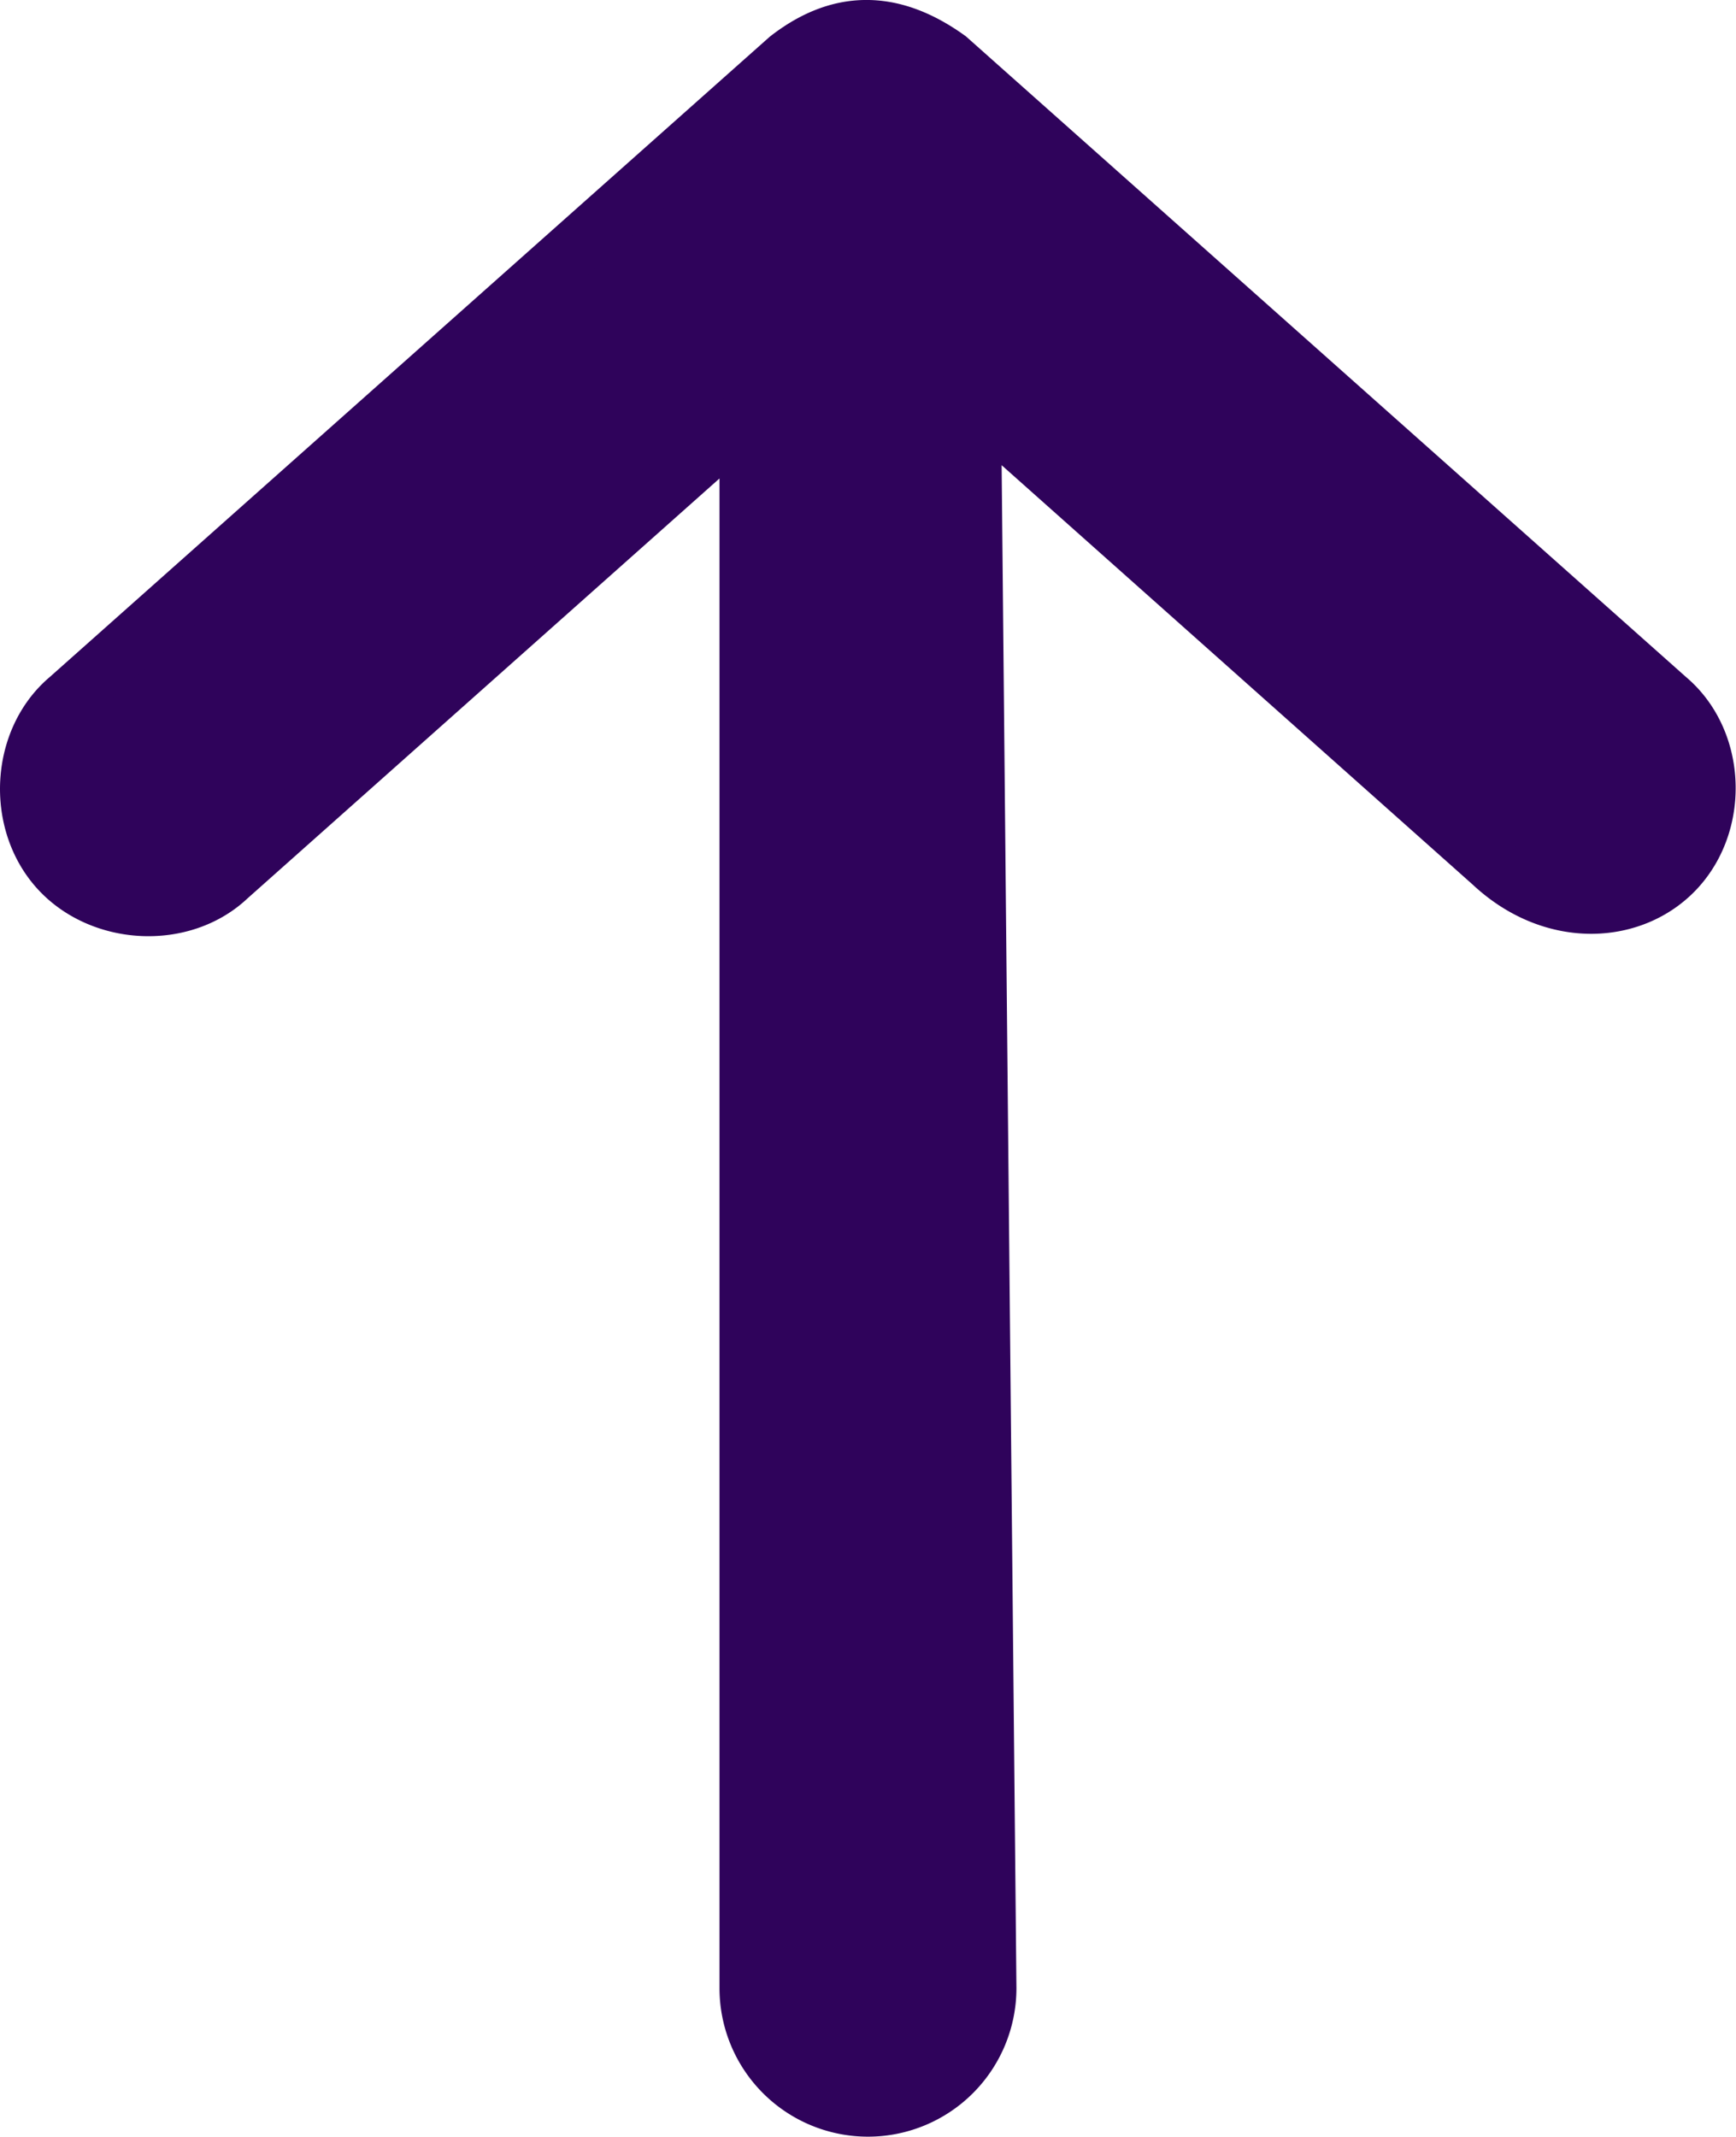
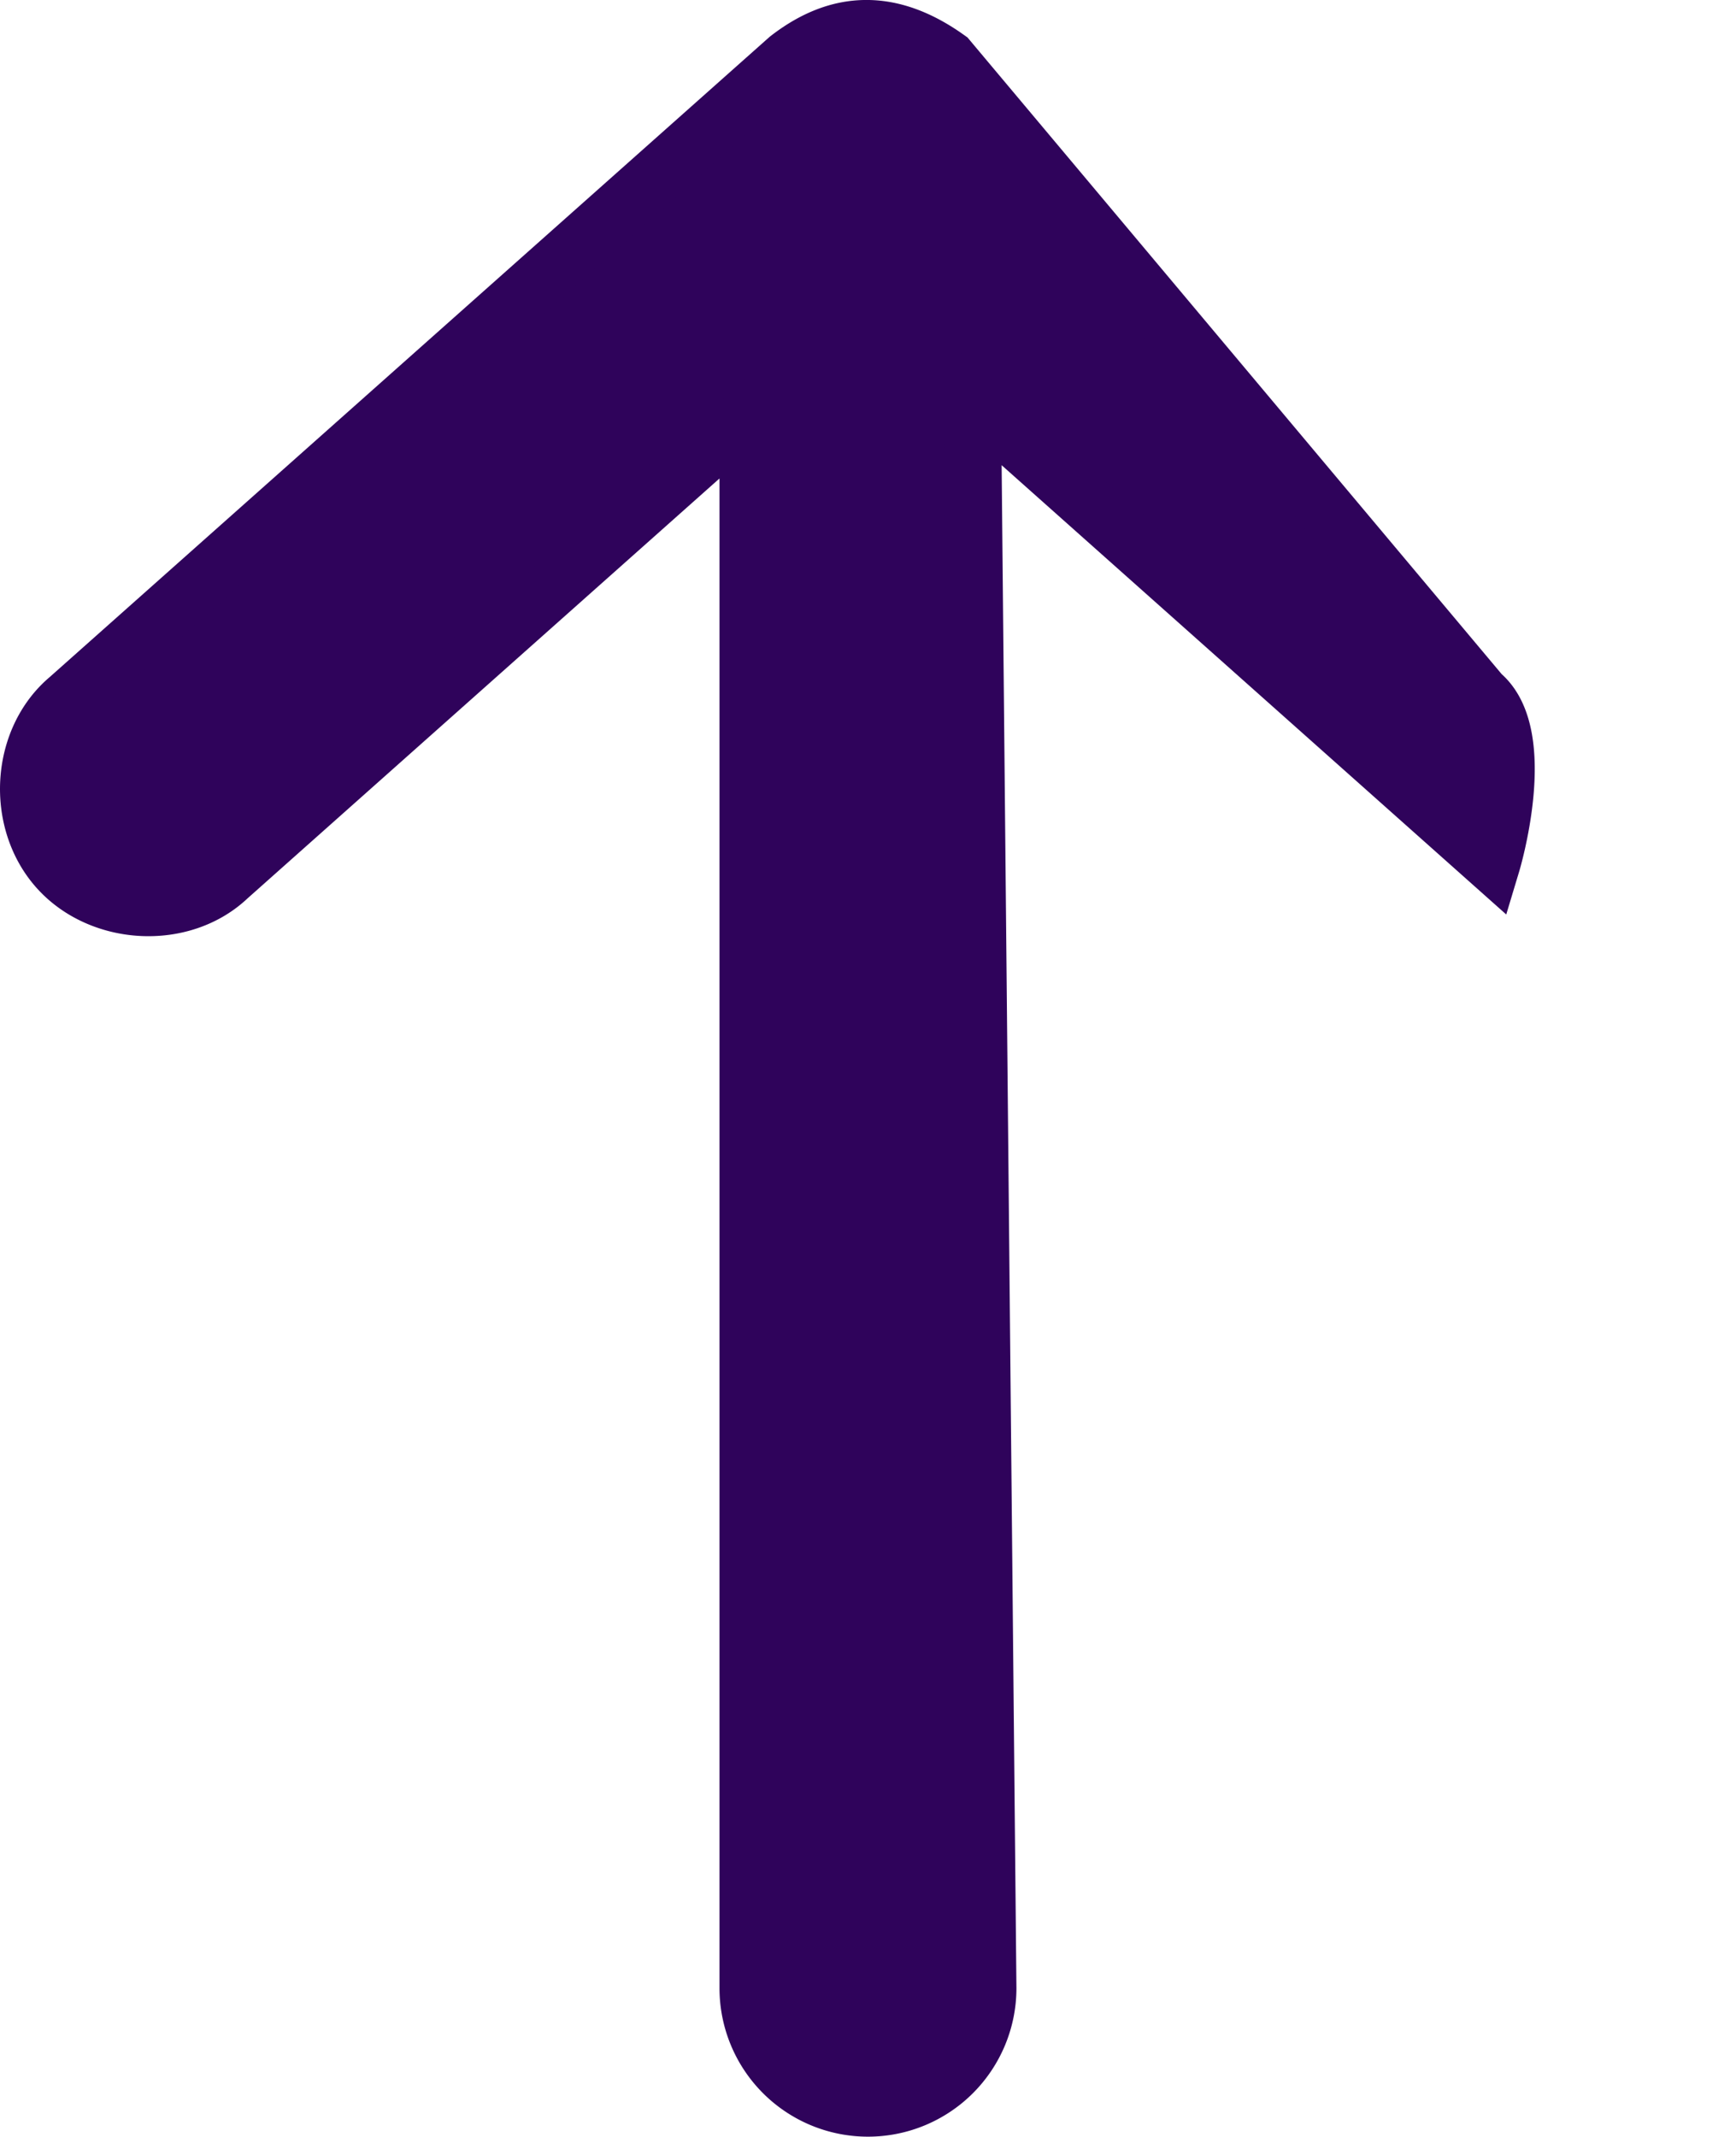
<svg xmlns="http://www.w3.org/2000/svg" viewBox="0 0 243.21 299.2">
  <defs>
    <style>.cls-1{fill:#2f035b;stroke:#2f035b;stroke-miterlimit:10;stroke-width:8px;}</style>
  </defs>
  <title>arrow</title>
  <g id="Слой_2" data-name="Слой 2">
    <g id="Слой_1-2" data-name="Слой 1">
-       <path class="cls-1" d="M110.41,8.21,9.61,97.81c-6.88,5.77-7.49,17.17-1.5,23.86S25.52,129,32,122.83l72.8-64.74V278.4a16.8,16.8,0,0,0,33.6,0L136.24,56.15,209,120.9c8.66,8.13,20.07,7.3,26.05.6s5.4-17.92-1.48-23.69L132.81,8.21c-8.15-5.85-15.46-5.38-22.4,0Z" />
+       <path class="cls-1" d="M110.41,8.21,9.61,97.81c-6.88,5.77-7.49,17.17-1.5,23.86S25.52,129,32,122.83l72.8-64.74V278.4a16.8,16.8,0,0,0,33.6,0L136.24,56.15,209,120.9s5.4-17.92-1.48-23.69L132.81,8.21c-8.15-5.85-15.46-5.38-22.4,0Z" />
    </g>
  </g>
</svg>